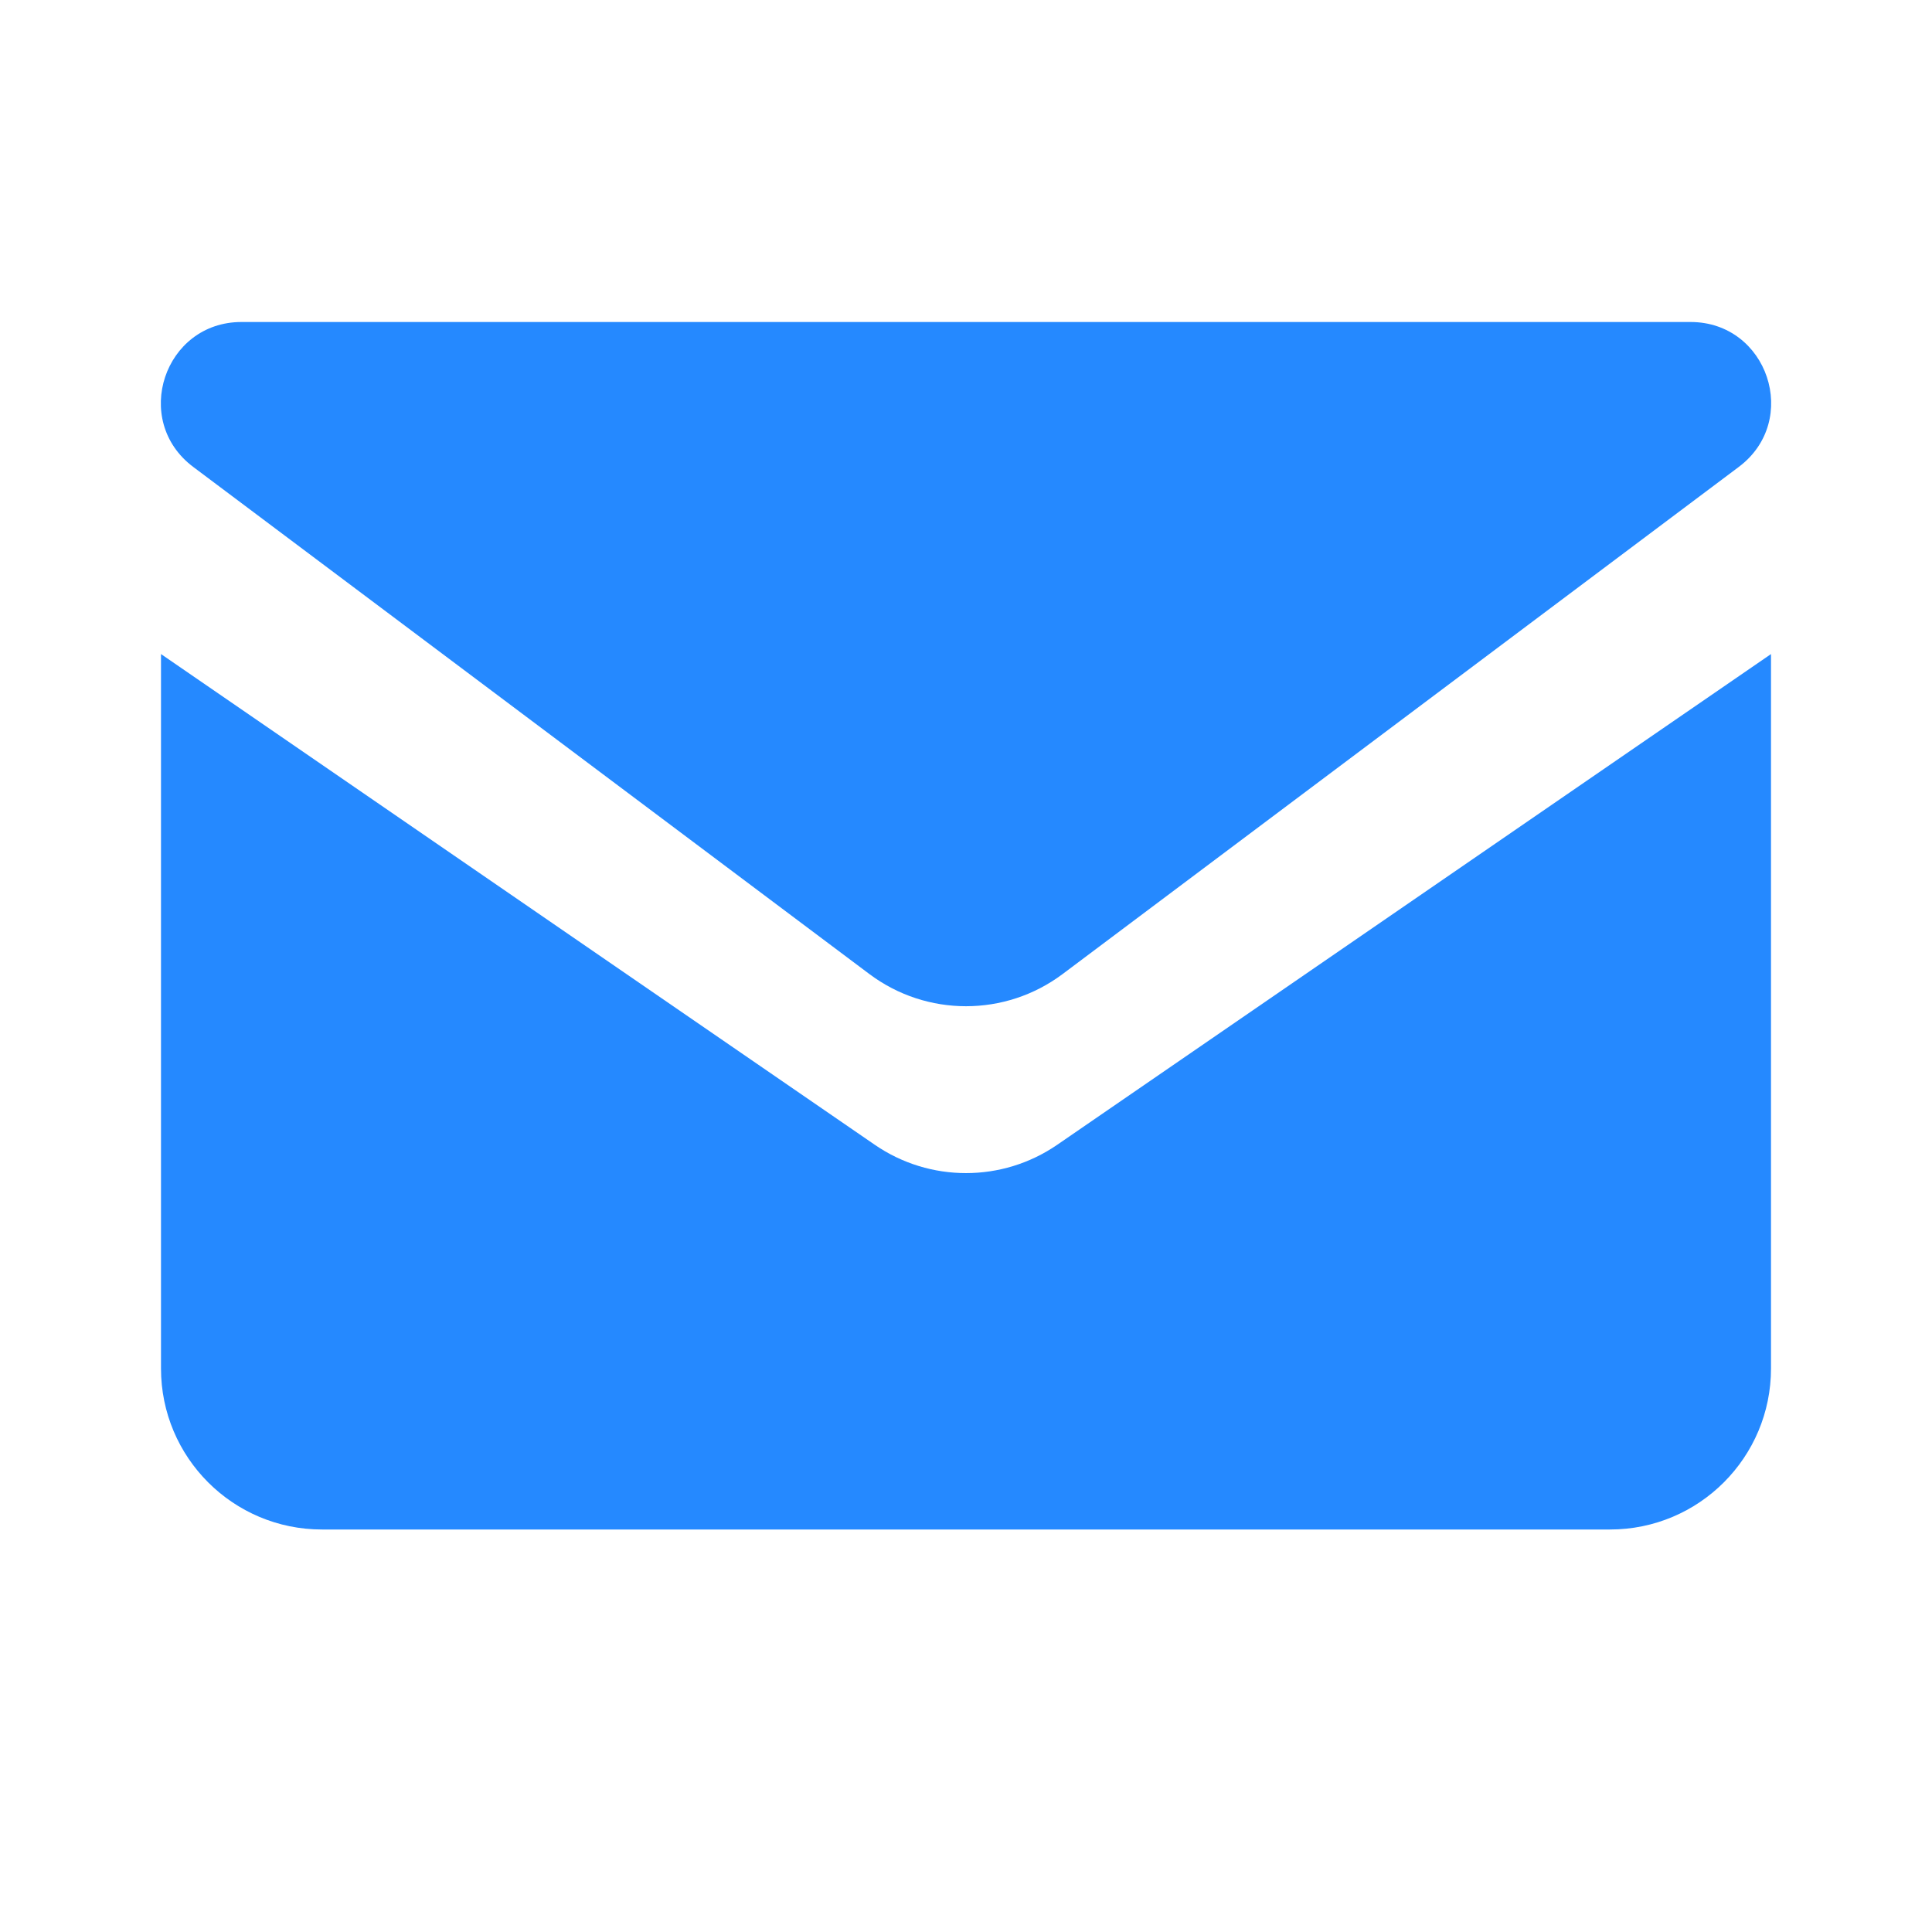
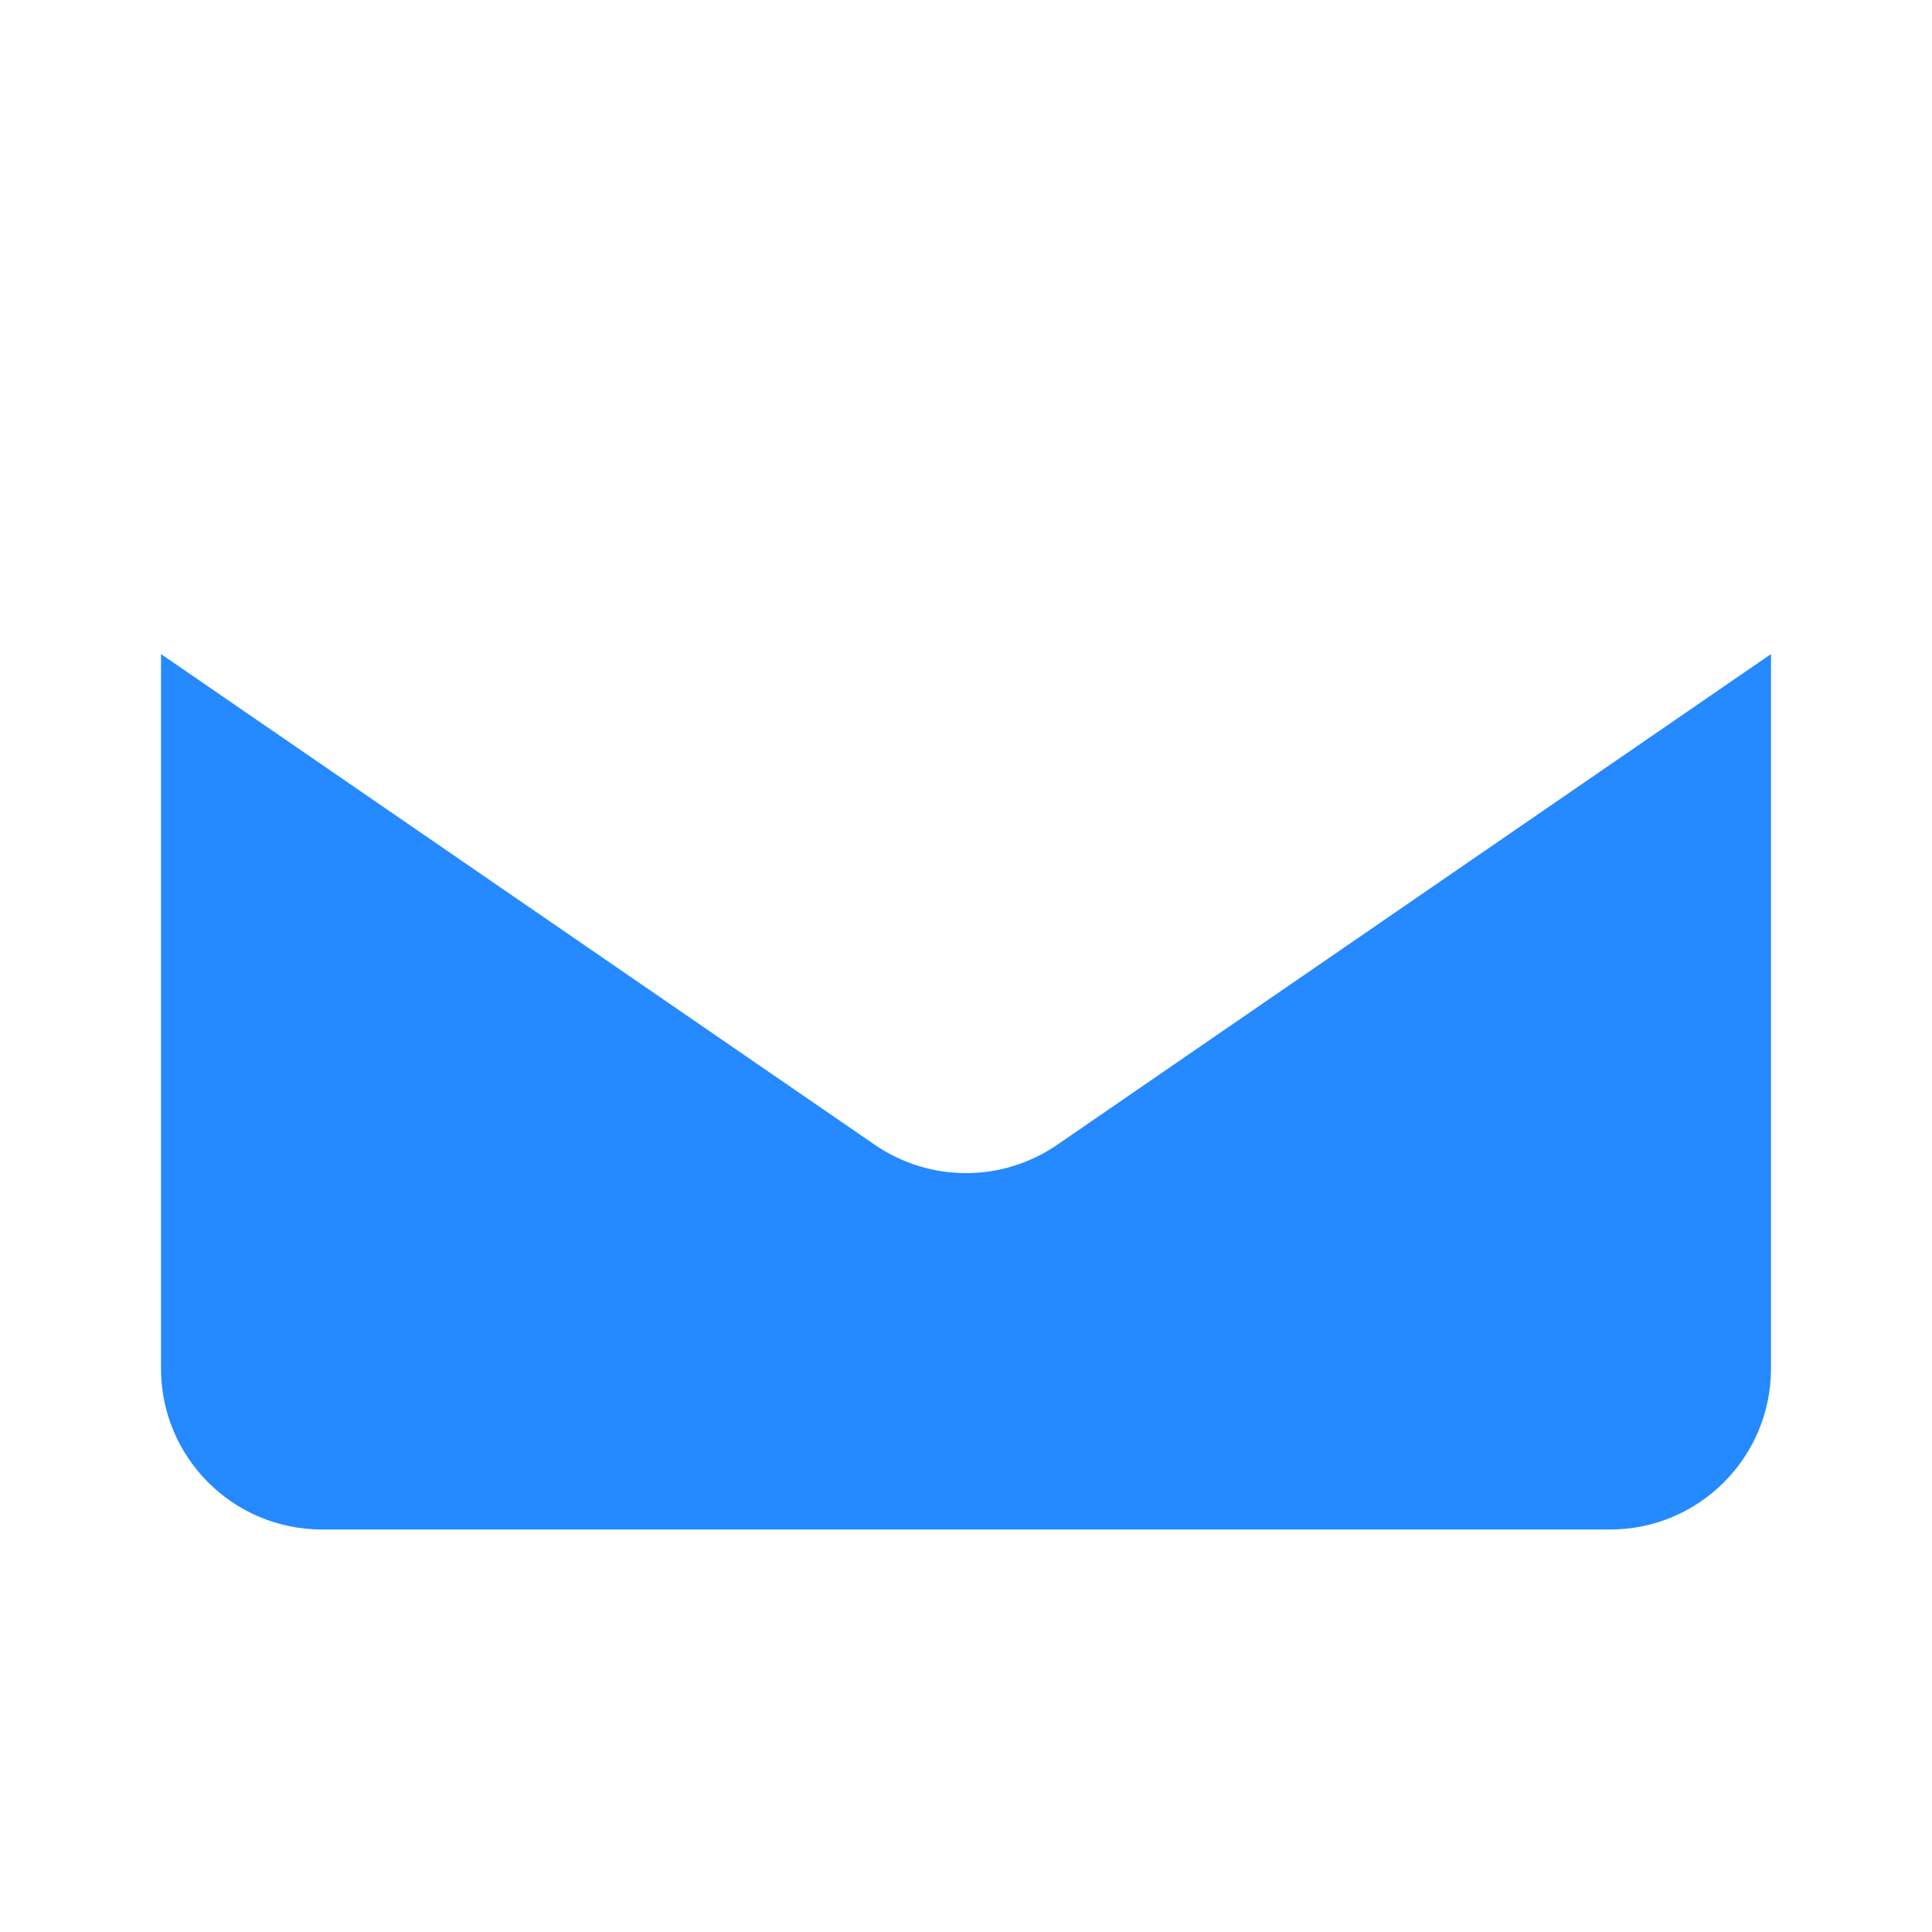
<svg xmlns="http://www.w3.org/2000/svg" width="24" height="24" viewBox="0 0 24 24" fill="none">
  <path fill-rule="evenodd" clip-rule="evenodd" d="M2 8.125V17C2 18.105 2.895 19 4 19H20C21.105 19 22 18.105 22 17V8.125L13.133 14.221C12.451 14.69 11.549 14.69 10.867 14.221L2 8.125Z" fill="#2589FF" />
-   <path d="M2.4 5.8C1.631 5.223 2.039 4 3 4H21C21.961 4 22.369 5.223 21.6 5.8L13.2 12.1C12.489 12.633 11.511 12.633 10.8 12.1L2.4 5.8Z" fill="#2589FF" />
</svg>